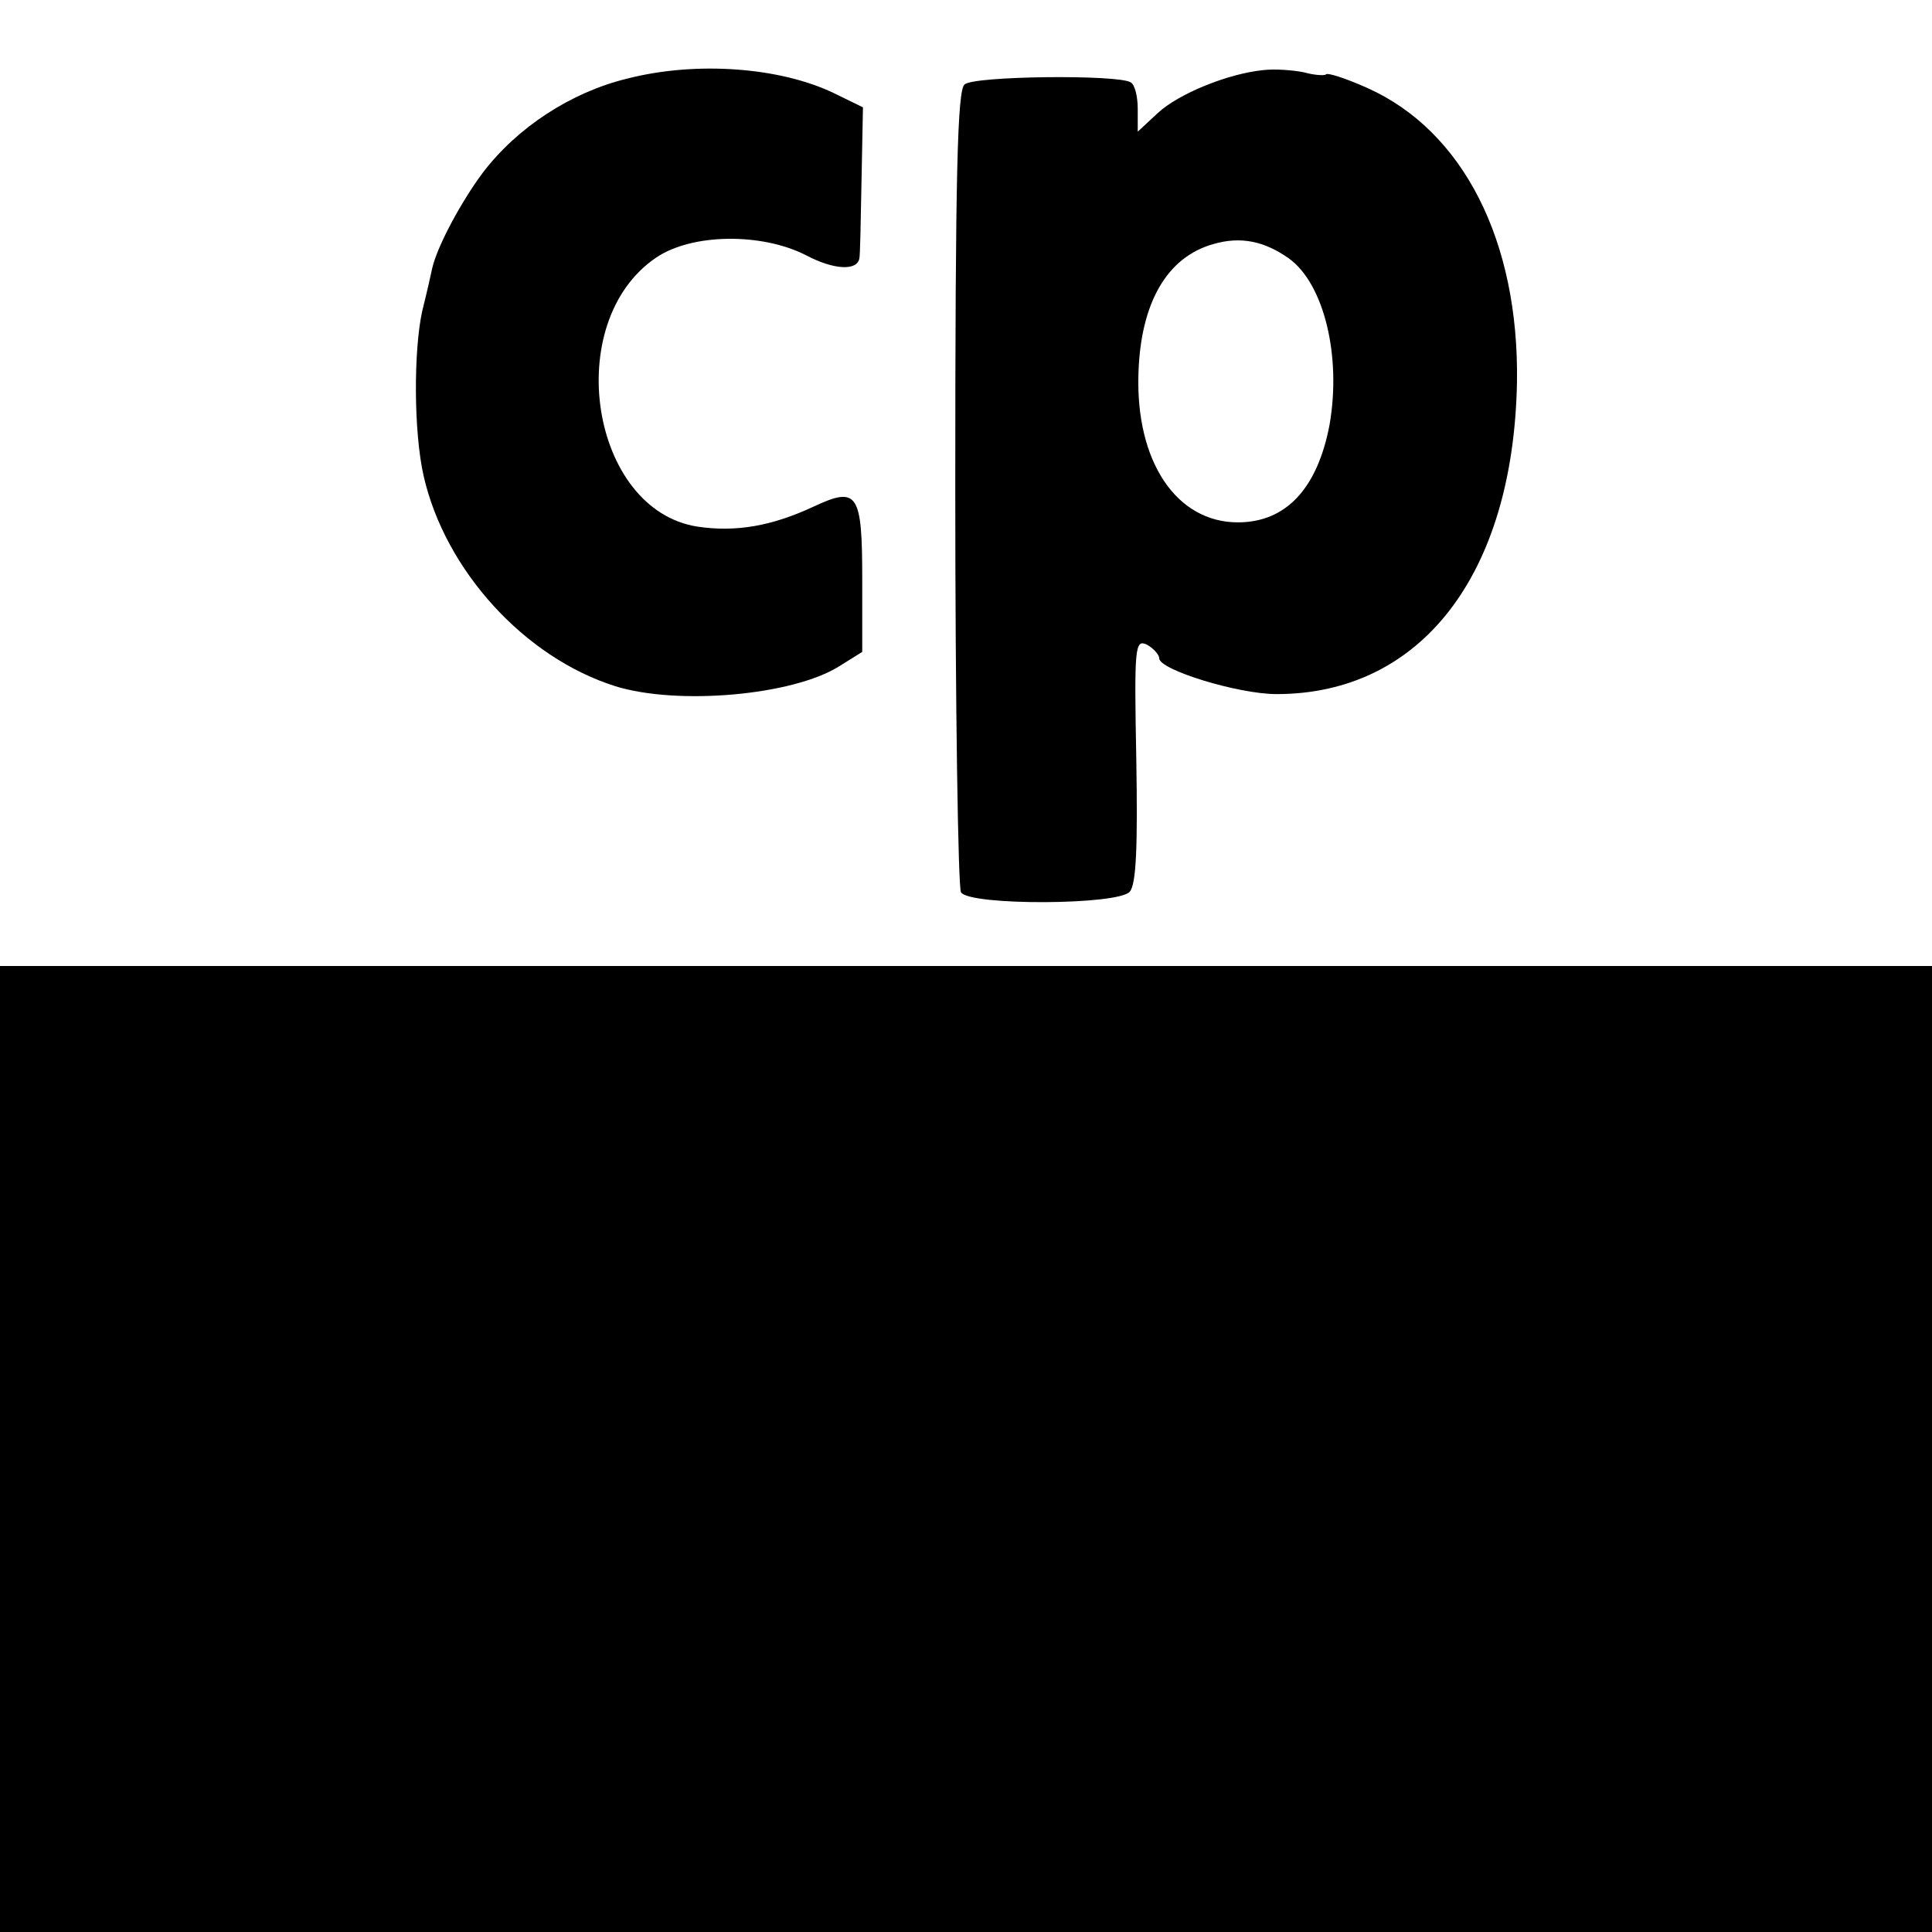
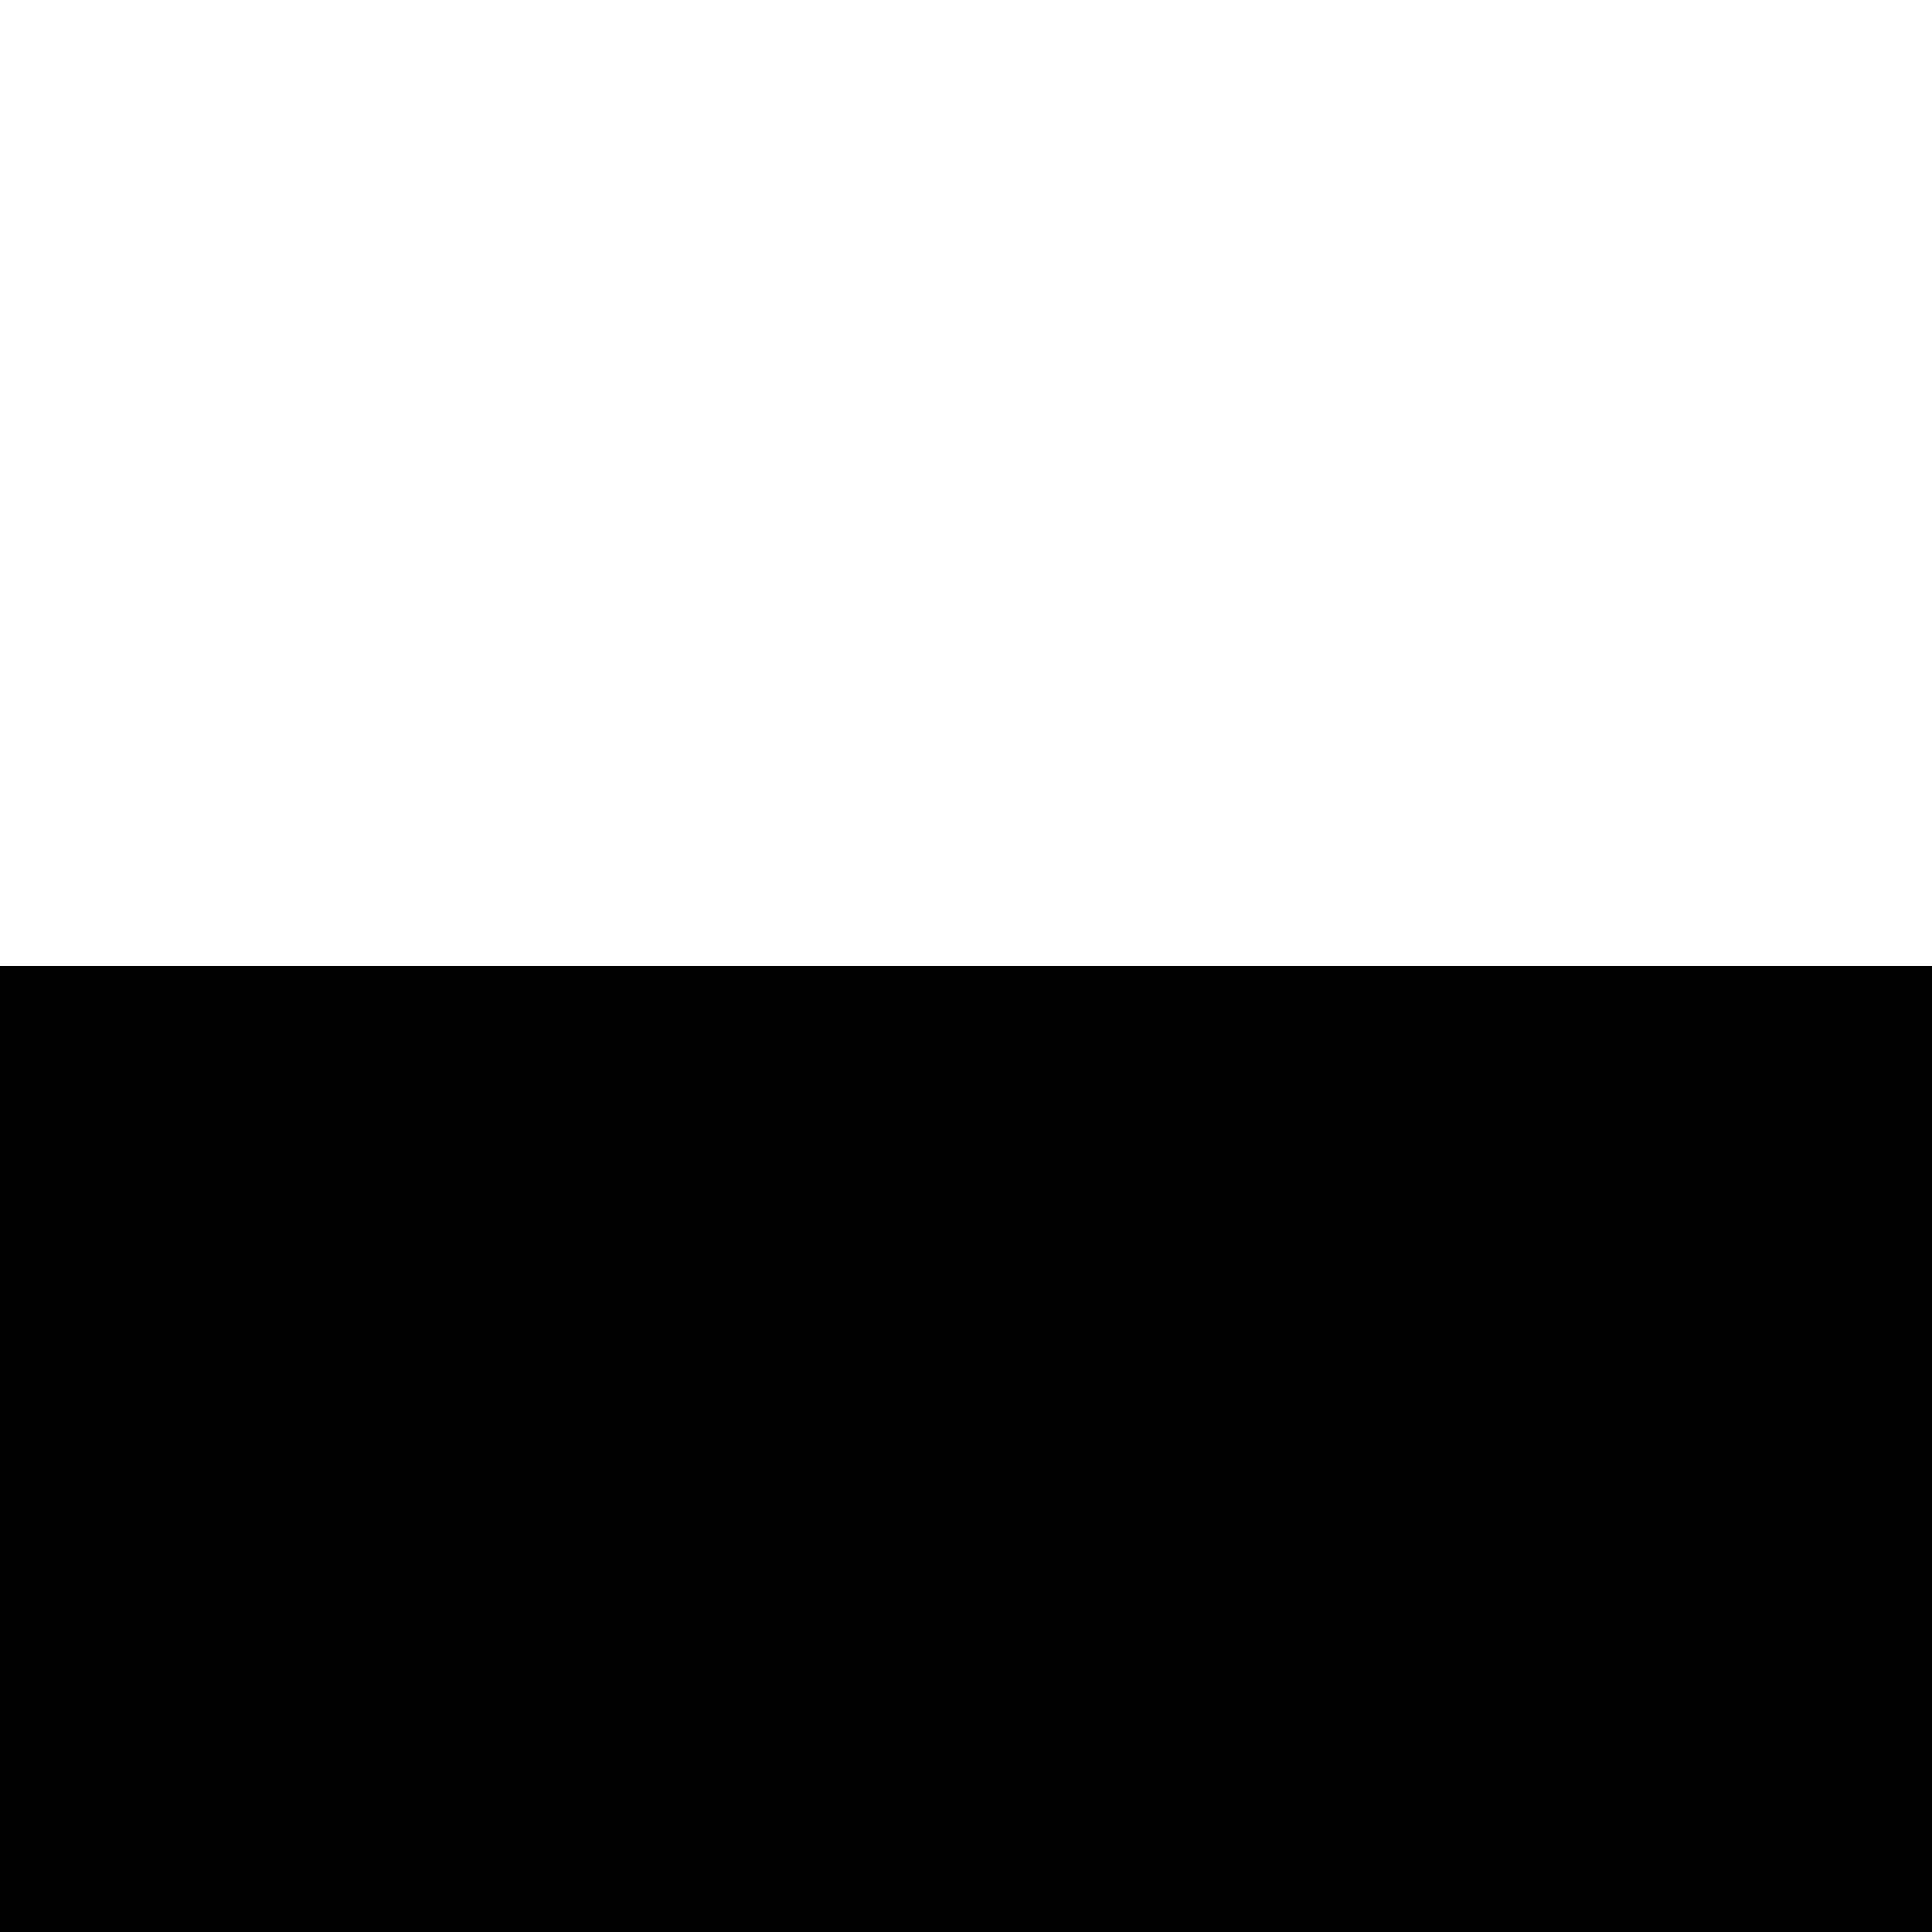
<svg xmlns="http://www.w3.org/2000/svg" version="1.0" width="270pt" height="270pt" viewBox="0 0 270 270" preserveAspectRatio="xMidYMid meet">
  <g transform="translate(0,270) scale(0.1,-0.1)" fill="#000000" stroke="none">
-     <path d="M876 2590 c-78 -19 -153 -68 -201 -131 -30 -40 -64 -103 -71 -134 -1 -5 -7 -32 -14 -60 -12 -55 -12 -168 2 -230 30 -132 141 -254 268 -294 87 -27 248 -13 313 28 l32 20 0 100 c0 122 -6 132 -68 103 -58 -27 -108 -36 -162 -28 -150 23 -191 286 -58 376 50 34 148 35 210 3 38 -20 71 -22 74 -4 1 3 2 52 3 109 l2 102 -41 20 c-75 36 -192 45 -289 20z" />
-     <path d="M1765 2602 c-49 -5 -118 -33 -147 -60 l-28 -26 0 32 c0 17 -4 34 -10 37 -18 11 -219 9 -232 -3 -10 -8 -13 -123 -13 -564 0 -304 4 -559 8 -565 12 -19 221 -18 236 1 9 11 11 64 9 184 -3 159 -2 169 15 161 9 -5 17 -14 17 -19 0 -16 110 -50 164 -50 202 0 331 167 336 436 3 197 -75 351 -209 411 -29 13 -56 22 -58 19 -2 -2 -17 -1 -31 3 -15 3 -40 5 -57 3z m36 -263 c49 -35 74 -136 57 -233 -17 -89 -61 -136 -128 -136 -86 0 -143 85 -139 208 3 99 40 163 105 181 38 11 71 4 105 -20z" />
    <path d="M0 675 l0 -675 1350 0 1350 0 0 675 0 675 -1350 0 -1350 0 0 -675z" />
  </g>
</svg>